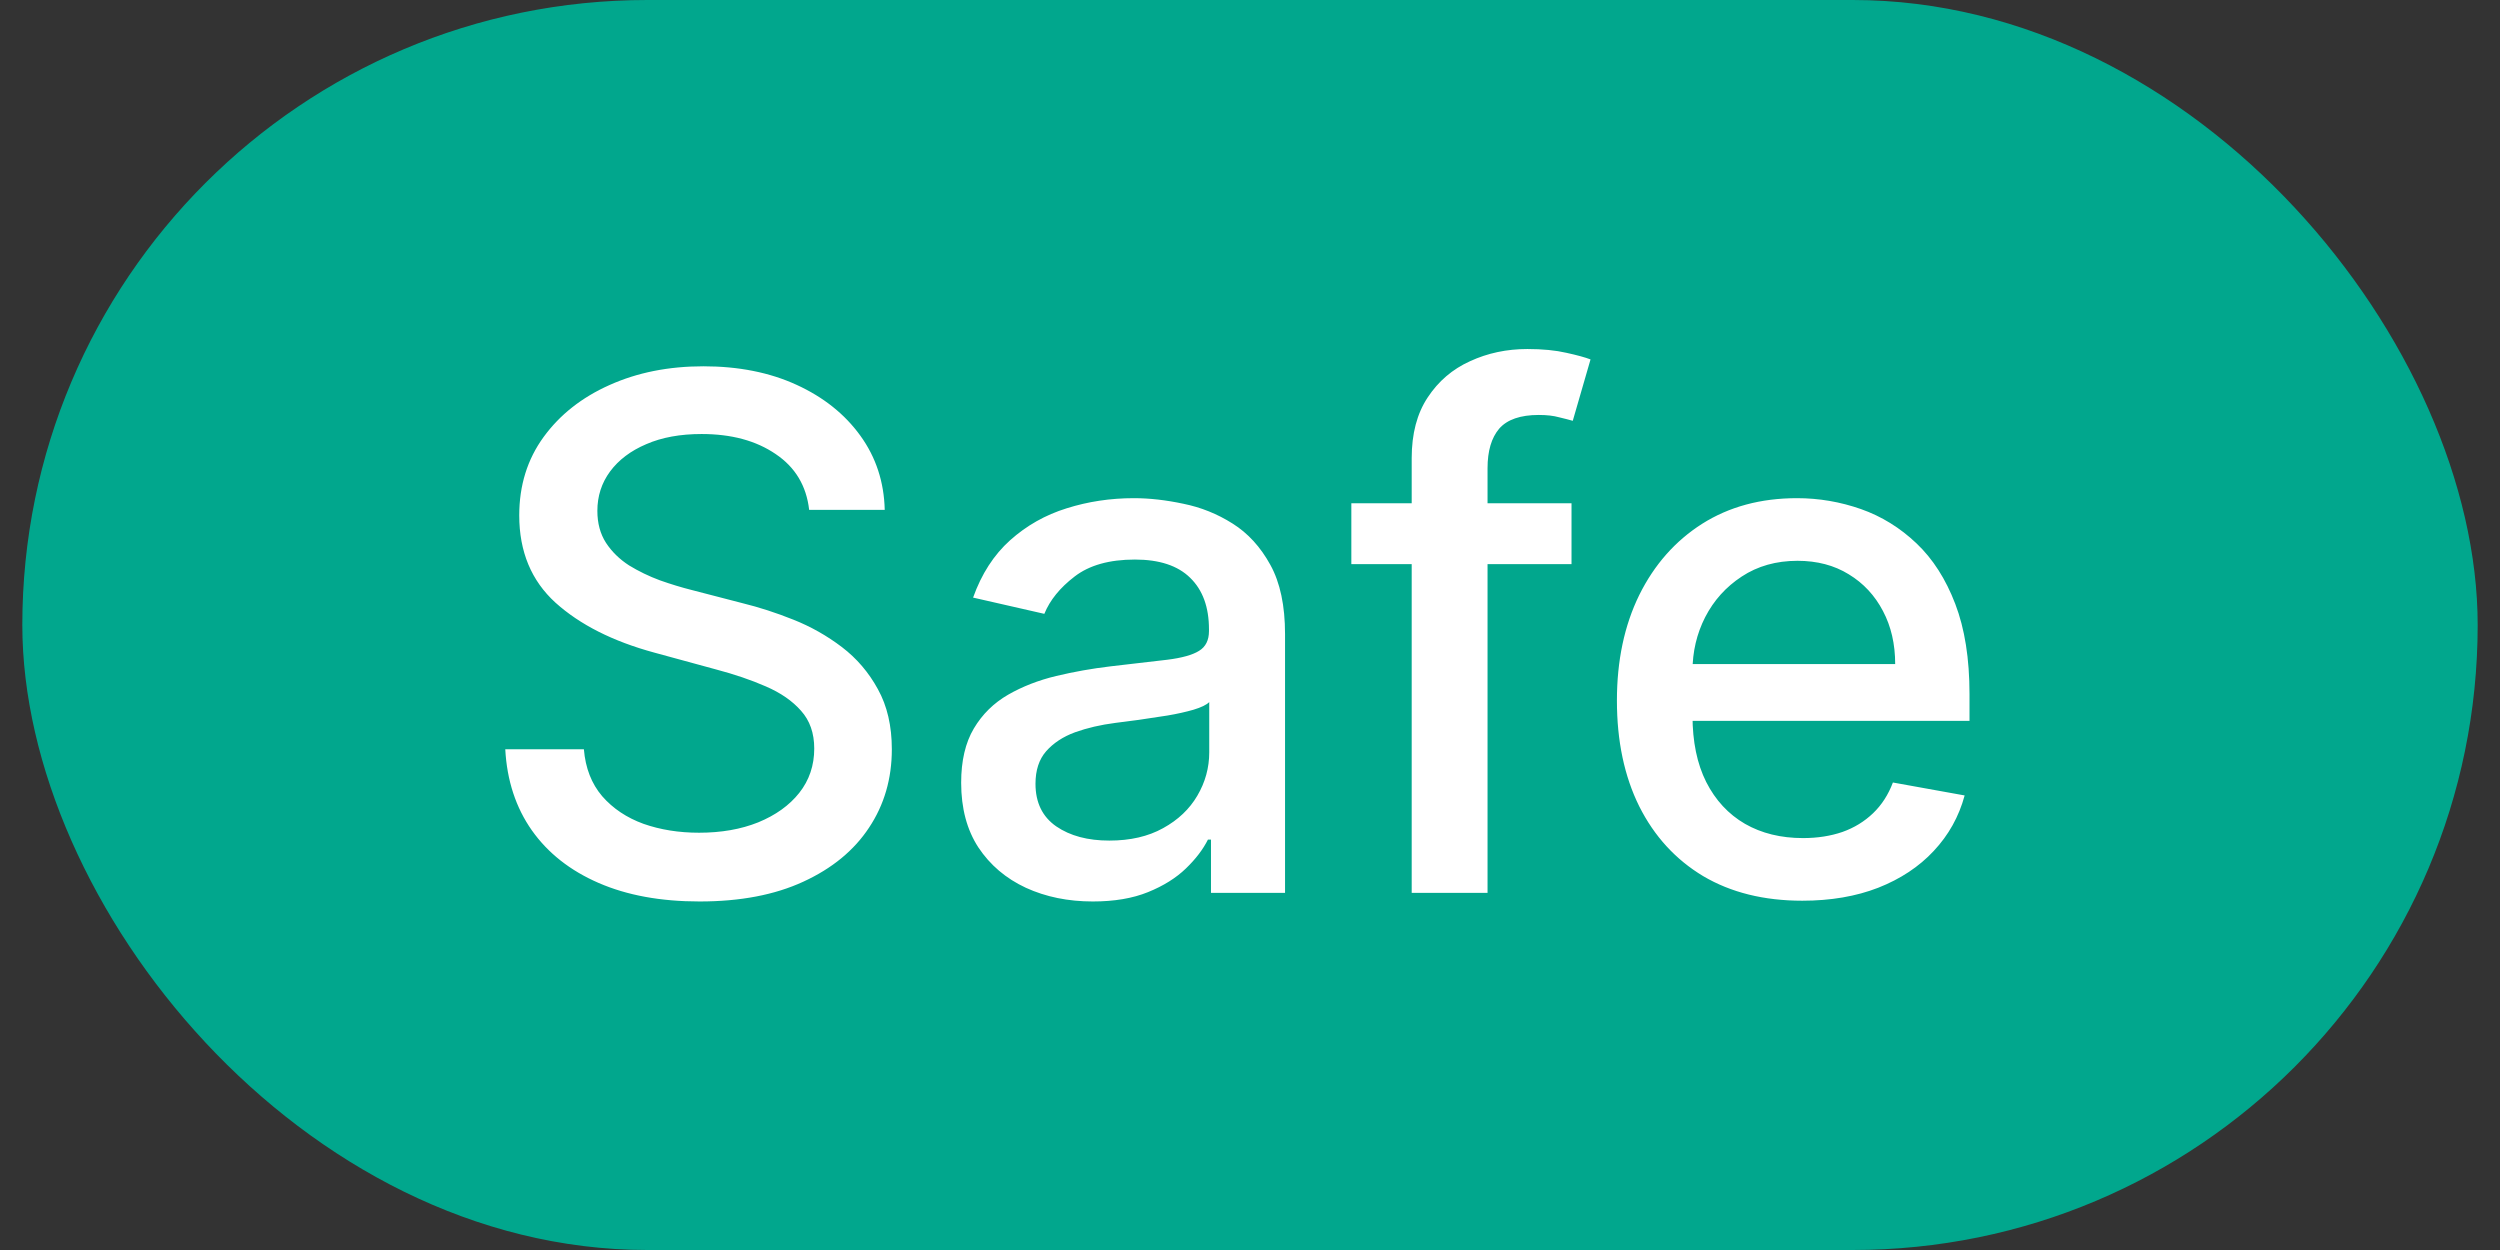
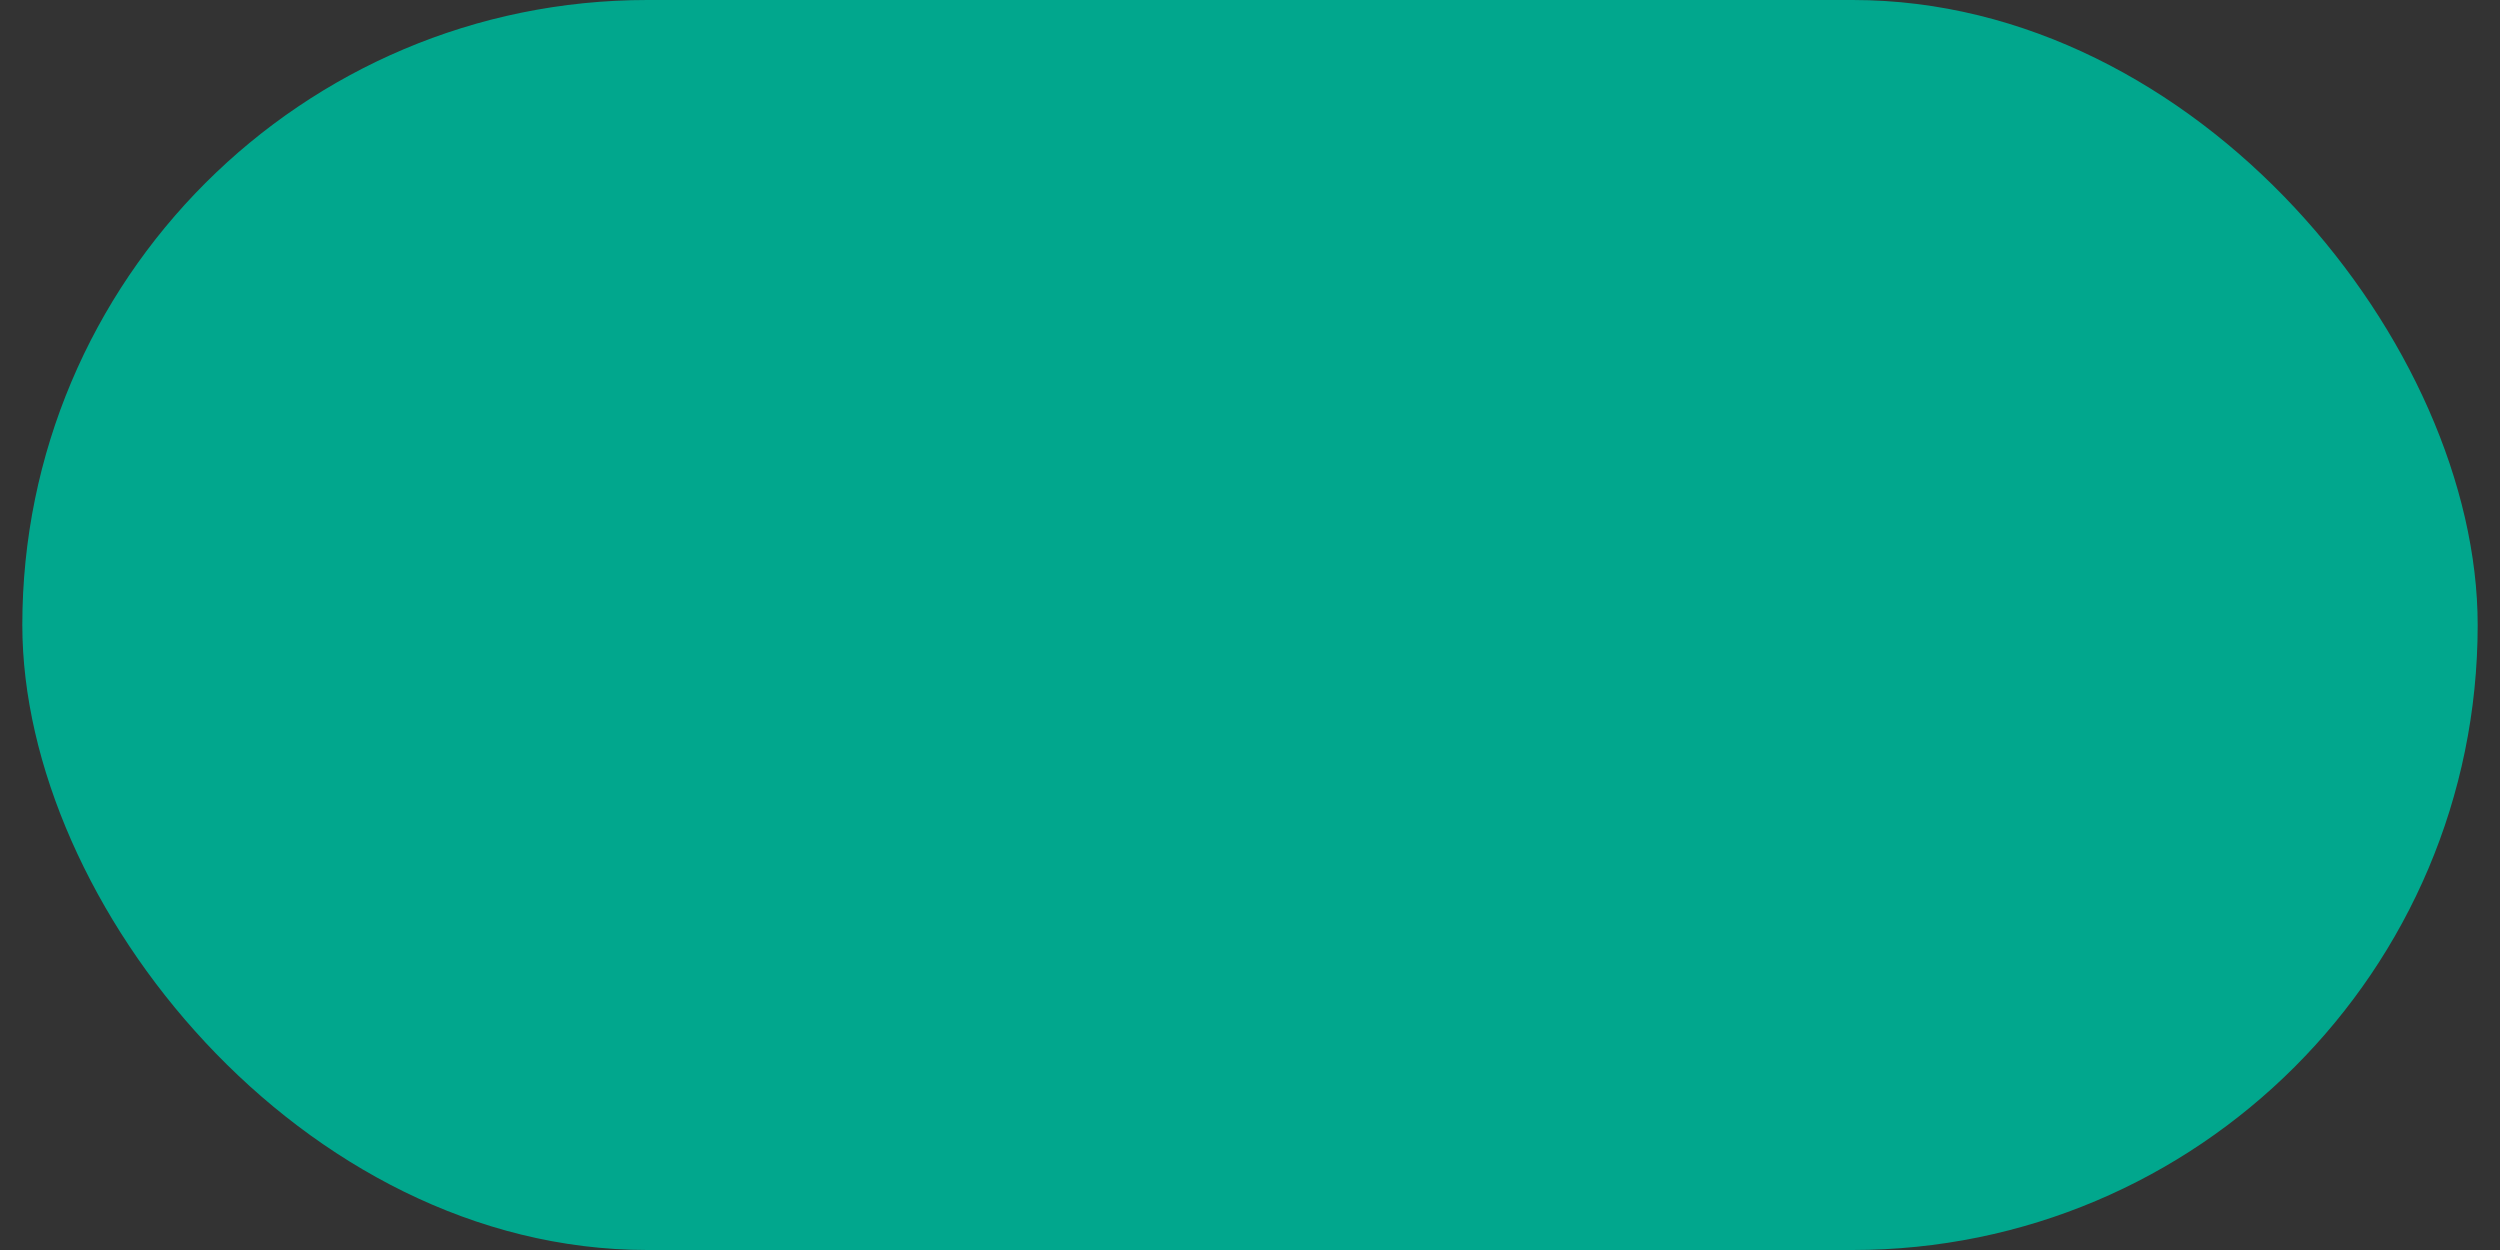
<svg xmlns="http://www.w3.org/2000/svg" width="56" height="28" viewBox="0 0 56 28" fill="none">
  <rect x="0" y="0" width="56" height="28" fill="#333333" stroke="none" />
  <rect x="0.5" width="55" height="28" rx="14" fill="#01A78D" />
-   <path d="M18.125 11.421C18.064 10.883 17.814 10.466 17.375 10.171C16.936 9.871 16.383 9.722 15.716 9.722C15.239 9.722 14.826 9.797 14.477 9.949C14.129 10.097 13.858 10.301 13.665 10.562C13.475 10.82 13.381 11.114 13.381 11.443C13.381 11.72 13.445 11.958 13.574 12.159C13.706 12.36 13.879 12.528 14.091 12.665C14.307 12.797 14.538 12.909 14.784 13C15.03 13.087 15.267 13.159 15.494 13.216L16.631 13.511C17.002 13.602 17.383 13.725 17.773 13.881C18.163 14.036 18.525 14.241 18.858 14.494C19.191 14.748 19.46 15.062 19.665 15.438C19.873 15.812 19.977 16.261 19.977 16.784C19.977 17.443 19.807 18.028 19.466 18.54C19.129 19.051 18.638 19.454 17.994 19.75C17.354 20.046 16.579 20.193 15.671 20.193C14.799 20.193 14.046 20.055 13.409 19.778C12.773 19.502 12.275 19.11 11.915 18.602C11.555 18.091 11.356 17.485 11.318 16.784H13.079C13.114 17.204 13.25 17.555 13.489 17.835C13.731 18.112 14.04 18.318 14.415 18.454C14.794 18.587 15.208 18.653 15.659 18.653C16.155 18.653 16.597 18.576 16.983 18.421C17.373 18.261 17.68 18.042 17.903 17.761C18.127 17.477 18.239 17.146 18.239 16.767C18.239 16.422 18.14 16.14 17.943 15.921C17.75 15.701 17.487 15.519 17.153 15.375C16.824 15.231 16.451 15.104 16.034 14.994L14.659 14.619C13.727 14.366 12.989 13.992 12.443 13.5C11.902 13.008 11.631 12.356 11.631 11.546C11.631 10.875 11.812 10.29 12.176 9.79C12.54 9.29 13.032 8.902 13.653 8.625C14.275 8.345 14.975 8.205 15.756 8.205C16.544 8.205 17.239 8.343 17.841 8.619C18.447 8.896 18.924 9.277 19.273 9.761C19.621 10.242 19.803 10.796 19.818 11.421H18.125ZM24.479 20.193C23.926 20.193 23.426 20.091 22.979 19.886C22.532 19.678 22.178 19.377 21.916 18.983C21.659 18.589 21.53 18.106 21.53 17.534C21.53 17.042 21.625 16.636 21.814 16.318C22.003 16 22.259 15.748 22.581 15.562C22.903 15.377 23.263 15.237 23.66 15.142C24.058 15.047 24.463 14.975 24.876 14.926C25.399 14.866 25.823 14.816 26.149 14.778C26.475 14.737 26.712 14.671 26.859 14.579C27.007 14.489 27.081 14.341 27.081 14.136V14.097C27.081 13.6 26.941 13.216 26.66 12.943C26.384 12.671 25.971 12.534 25.422 12.534C24.85 12.534 24.399 12.661 24.07 12.915C23.744 13.165 23.518 13.443 23.393 13.75L21.797 13.386C21.986 12.856 22.263 12.428 22.626 12.102C22.994 11.773 23.416 11.534 23.893 11.386C24.371 11.235 24.873 11.159 25.399 11.159C25.748 11.159 26.117 11.201 26.507 11.284C26.901 11.364 27.268 11.511 27.609 11.727C27.954 11.943 28.236 12.252 28.456 12.653C28.676 13.051 28.785 13.568 28.785 14.204V20H27.126V18.807H27.058C26.948 19.026 26.784 19.242 26.564 19.454C26.344 19.667 26.062 19.843 25.717 19.983C25.373 20.123 24.96 20.193 24.479 20.193ZM24.848 18.829C25.318 18.829 25.719 18.737 26.053 18.551C26.39 18.366 26.645 18.123 26.82 17.824C26.998 17.521 27.087 17.197 27.087 16.852V15.727C27.026 15.788 26.909 15.845 26.734 15.898C26.564 15.947 26.369 15.991 26.149 16.028C25.93 16.062 25.715 16.095 25.507 16.125C25.299 16.151 25.125 16.174 24.984 16.193C24.655 16.235 24.354 16.305 24.081 16.403C23.812 16.502 23.596 16.644 23.433 16.829C23.274 17.011 23.195 17.254 23.195 17.557C23.195 17.977 23.35 18.296 23.66 18.511C23.971 18.724 24.367 18.829 24.848 18.829ZM35.202 11.273V12.636H30.27V11.273H35.202ZM31.622 20V10.261C31.622 9.716 31.741 9.263 31.98 8.903C32.219 8.54 32.535 8.269 32.929 8.091C33.323 7.909 33.751 7.818 34.213 7.818C34.554 7.818 34.846 7.847 35.088 7.903C35.331 7.956 35.51 8.006 35.628 8.051L35.23 9.426C35.151 9.403 35.048 9.377 34.923 9.347C34.798 9.312 34.647 9.295 34.469 9.295C34.056 9.295 33.76 9.398 33.582 9.602C33.408 9.807 33.321 10.102 33.321 10.489V20H31.622ZM40.372 20.176C39.512 20.176 38.772 19.992 38.151 19.625C37.533 19.254 37.056 18.733 36.719 18.062C36.385 17.388 36.219 16.599 36.219 15.693C36.219 14.799 36.385 14.011 36.719 13.329C37.056 12.648 37.526 12.116 38.128 11.733C38.734 11.35 39.442 11.159 40.253 11.159C40.745 11.159 41.222 11.241 41.685 11.403C42.147 11.566 42.562 11.822 42.929 12.171C43.296 12.519 43.586 12.972 43.798 13.528C44.01 14.081 44.117 14.754 44.117 15.546V16.148H37.179V14.875H42.452C42.452 14.428 42.361 14.032 42.179 13.688C41.997 13.339 41.742 13.064 41.412 12.864C41.086 12.663 40.704 12.562 40.264 12.562C39.787 12.562 39.37 12.68 39.014 12.915C38.662 13.146 38.389 13.449 38.196 13.824C38.007 14.195 37.912 14.598 37.912 15.034V16.028C37.912 16.612 38.014 17.108 38.219 17.517C38.427 17.926 38.717 18.239 39.088 18.454C39.459 18.667 39.893 18.773 40.389 18.773C40.711 18.773 41.005 18.727 41.27 18.636C41.535 18.542 41.764 18.401 41.957 18.216C42.151 18.03 42.298 17.801 42.401 17.528L44.008 17.818C43.88 18.292 43.649 18.706 43.315 19.062C42.986 19.415 42.571 19.689 42.071 19.886C41.575 20.079 41.008 20.176 40.372 20.176Z" fill="white" />
</svg>